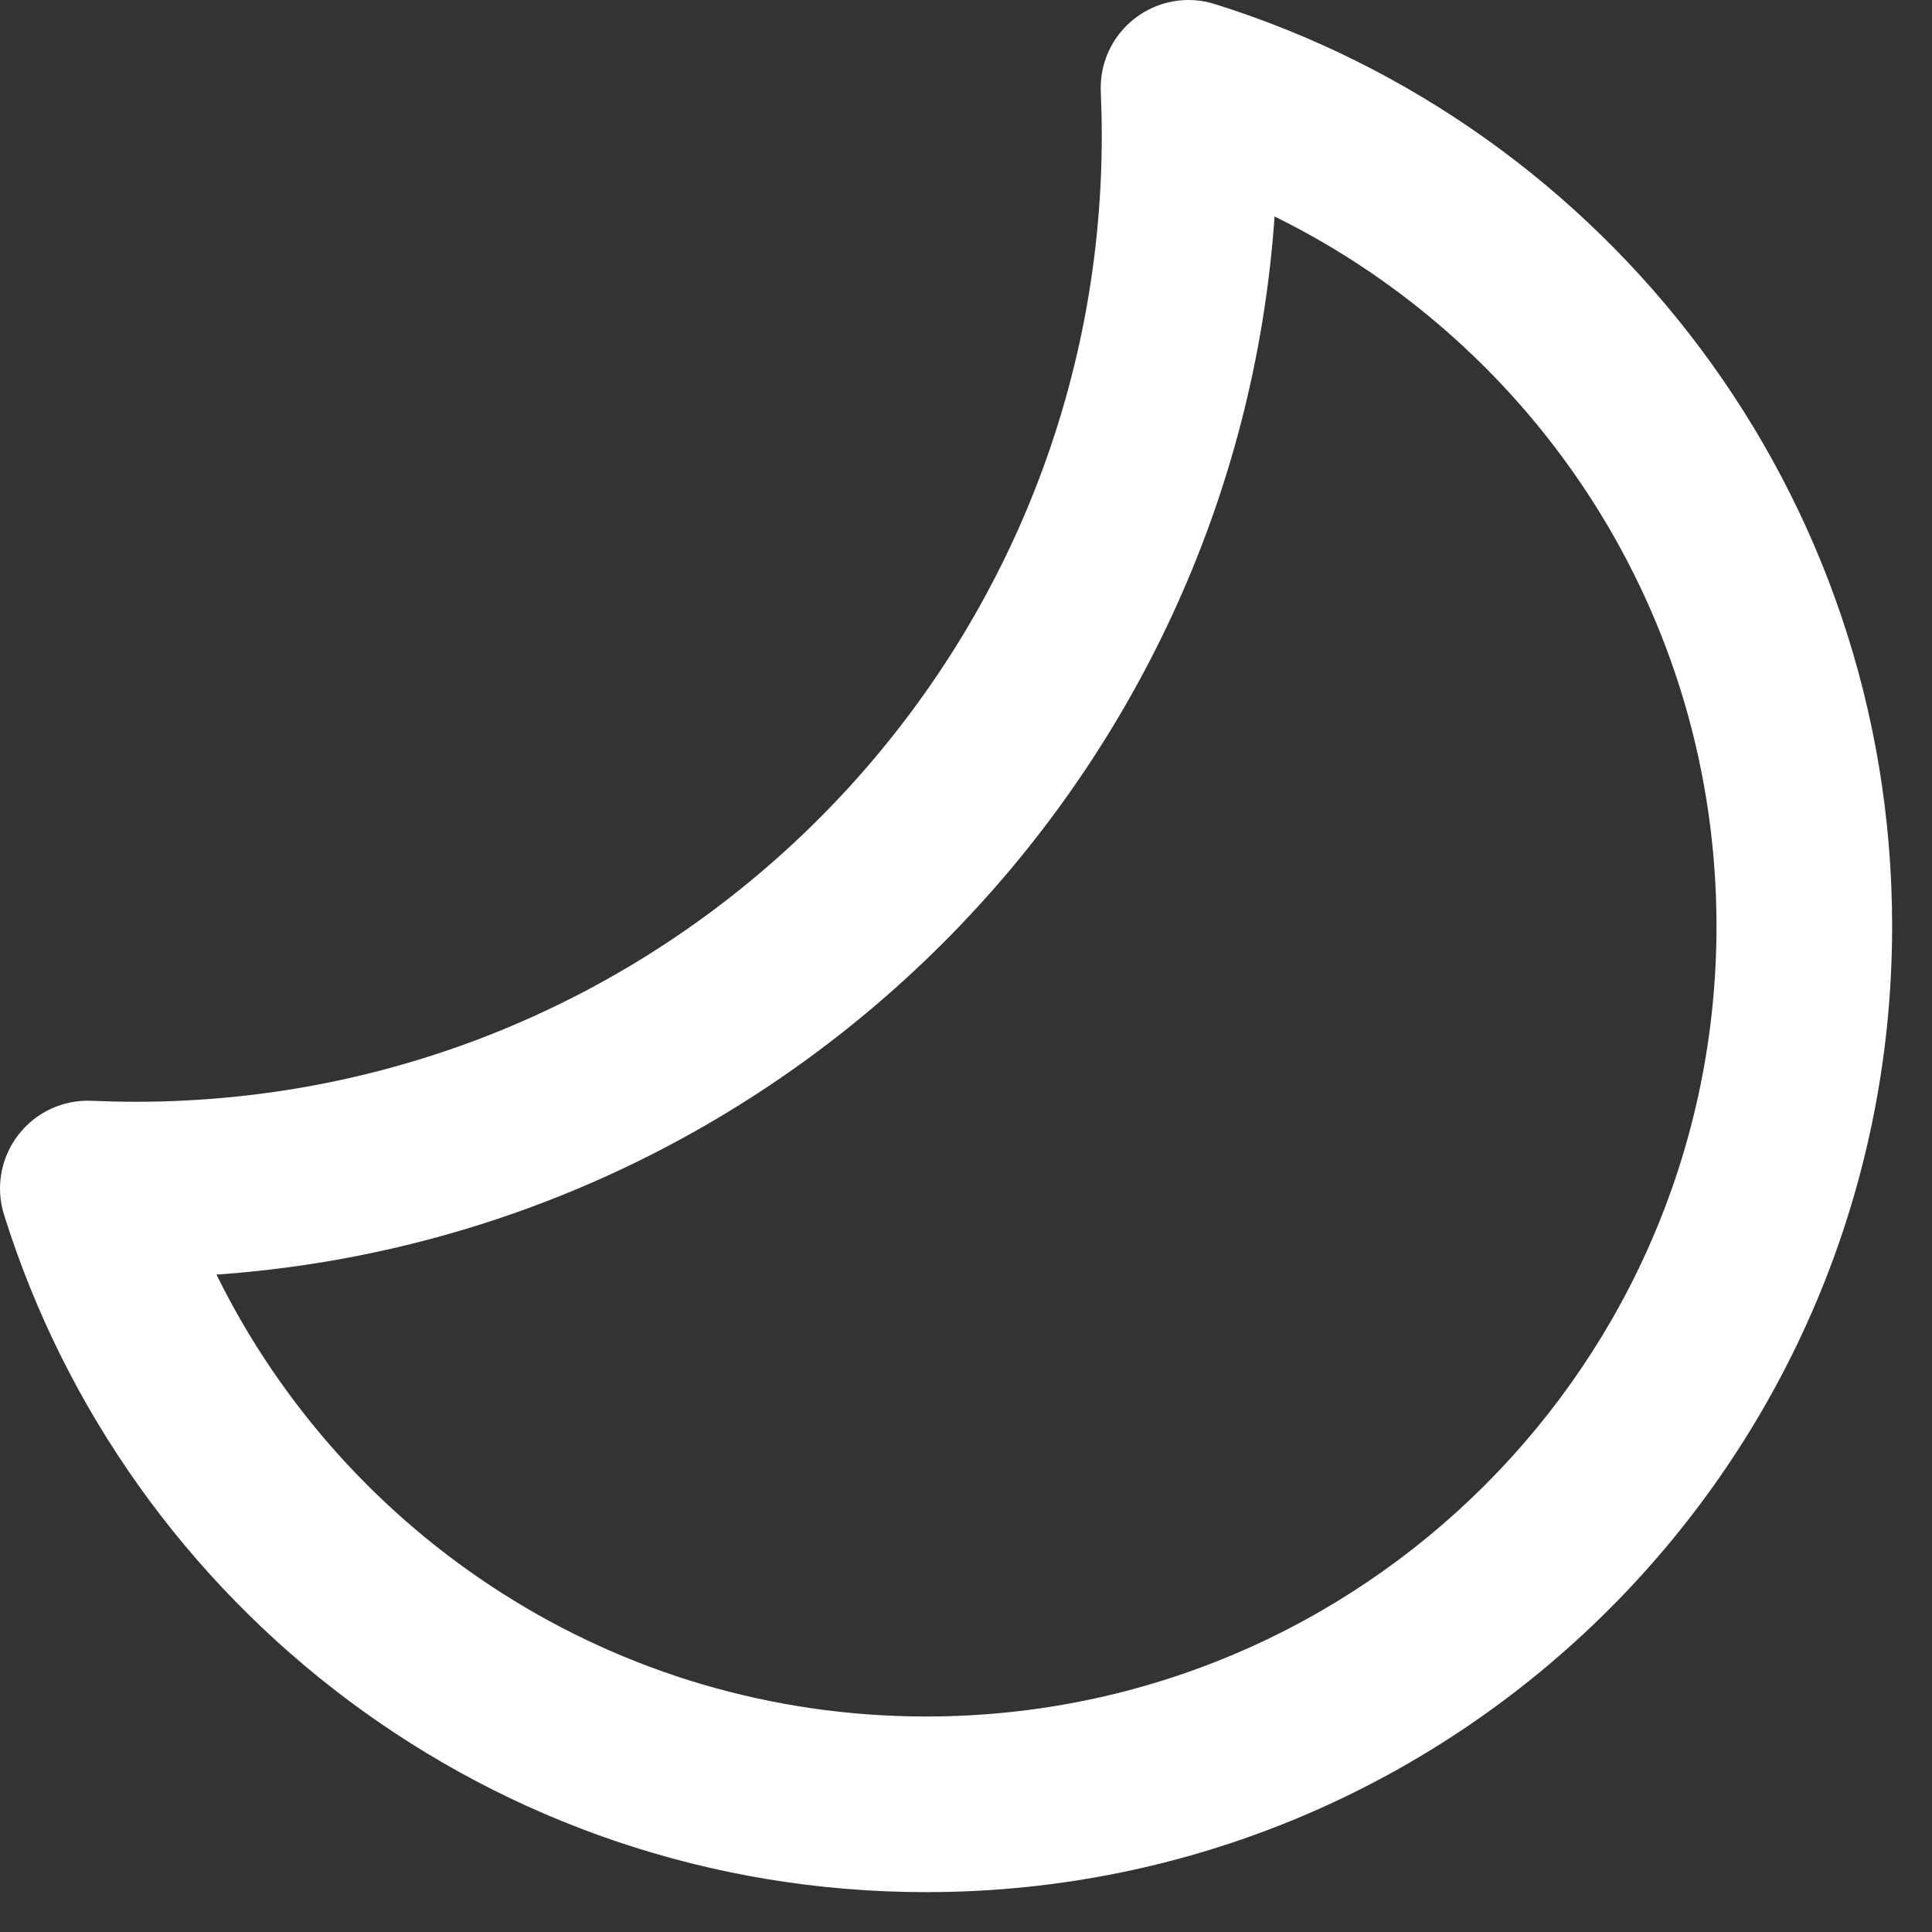
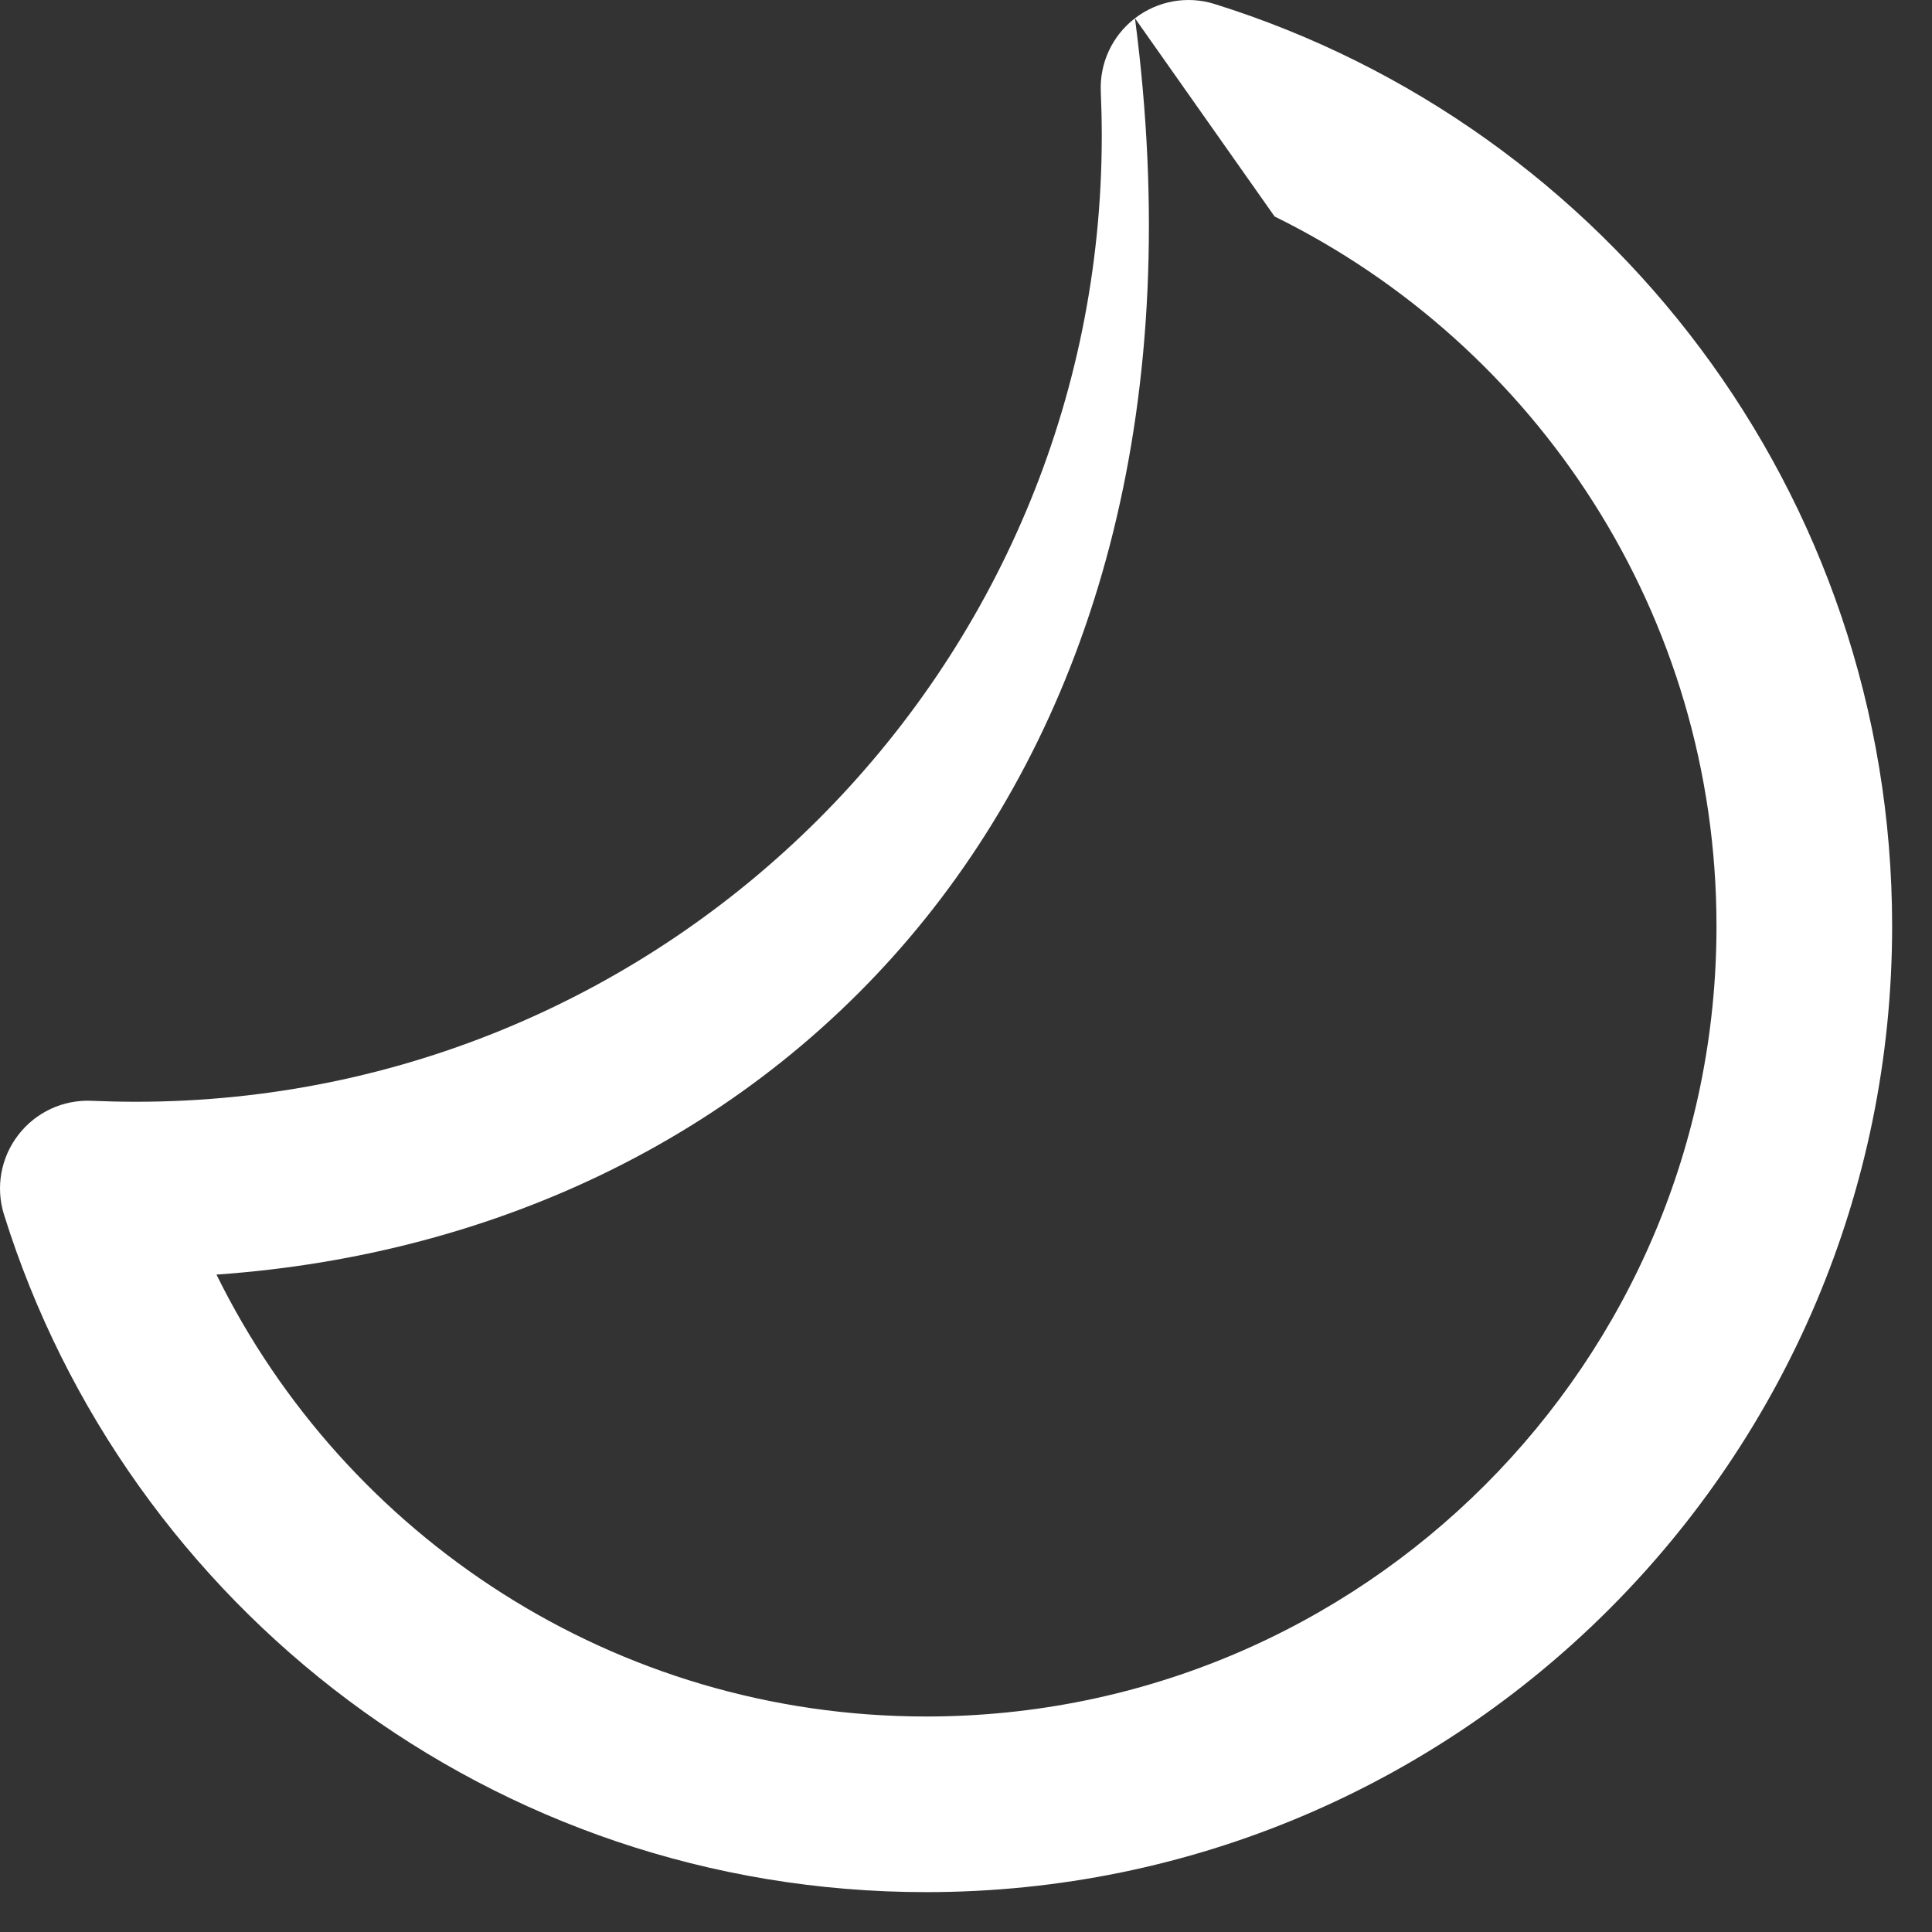
<svg xmlns="http://www.w3.org/2000/svg" width="22" height="22" viewBox="0 0 22 22" fill="none">
  <rect x="0" y="0" width="22" height="22" fill="#333333" stroke="none" />
-   <path d="M12.924 0.208C13.182 0.009 13.521 -0.052 13.832 0.046C18.301 1.443 21.546 5.614 21.546 10.546C21.546 16.621 16.621 21.546 10.546 21.546C5.614 21.546 1.443 18.301 0.046 13.832C-0.052 13.521 0.009 13.182 0.208 12.924C0.407 12.665 0.719 12.52 1.045 12.535C1.211 12.542 1.378 12.546 1.546 12.546C7.621 12.546 12.546 7.621 12.546 1.546C12.546 1.378 12.542 1.211 12.535 1.045C12.52 0.719 12.665 0.407 12.924 0.208ZM14.514 2.465C14.064 8.912 8.912 14.064 2.465 14.514C3.932 17.495 7.001 19.546 10.546 19.546C15.517 19.546 19.546 15.517 19.546 10.546C19.546 7.001 17.495 3.932 14.514 2.465Z" fill="white" />
+   <path d="M12.924 0.208C13.182 0.009 13.521 -0.052 13.832 0.046C18.301 1.443 21.546 5.614 21.546 10.546C21.546 16.621 16.621 21.546 10.546 21.546C5.614 21.546 1.443 18.301 0.046 13.832C-0.052 13.521 0.009 13.182 0.208 12.924C0.407 12.665 0.719 12.52 1.045 12.535C1.211 12.542 1.378 12.546 1.546 12.546C7.621 12.546 12.546 7.621 12.546 1.546C12.546 1.378 12.542 1.211 12.535 1.045C12.52 0.719 12.665 0.407 12.924 0.208ZC14.064 8.912 8.912 14.064 2.465 14.514C3.932 17.495 7.001 19.546 10.546 19.546C15.517 19.546 19.546 15.517 19.546 10.546C19.546 7.001 17.495 3.932 14.514 2.465Z" fill="white" />
</svg>